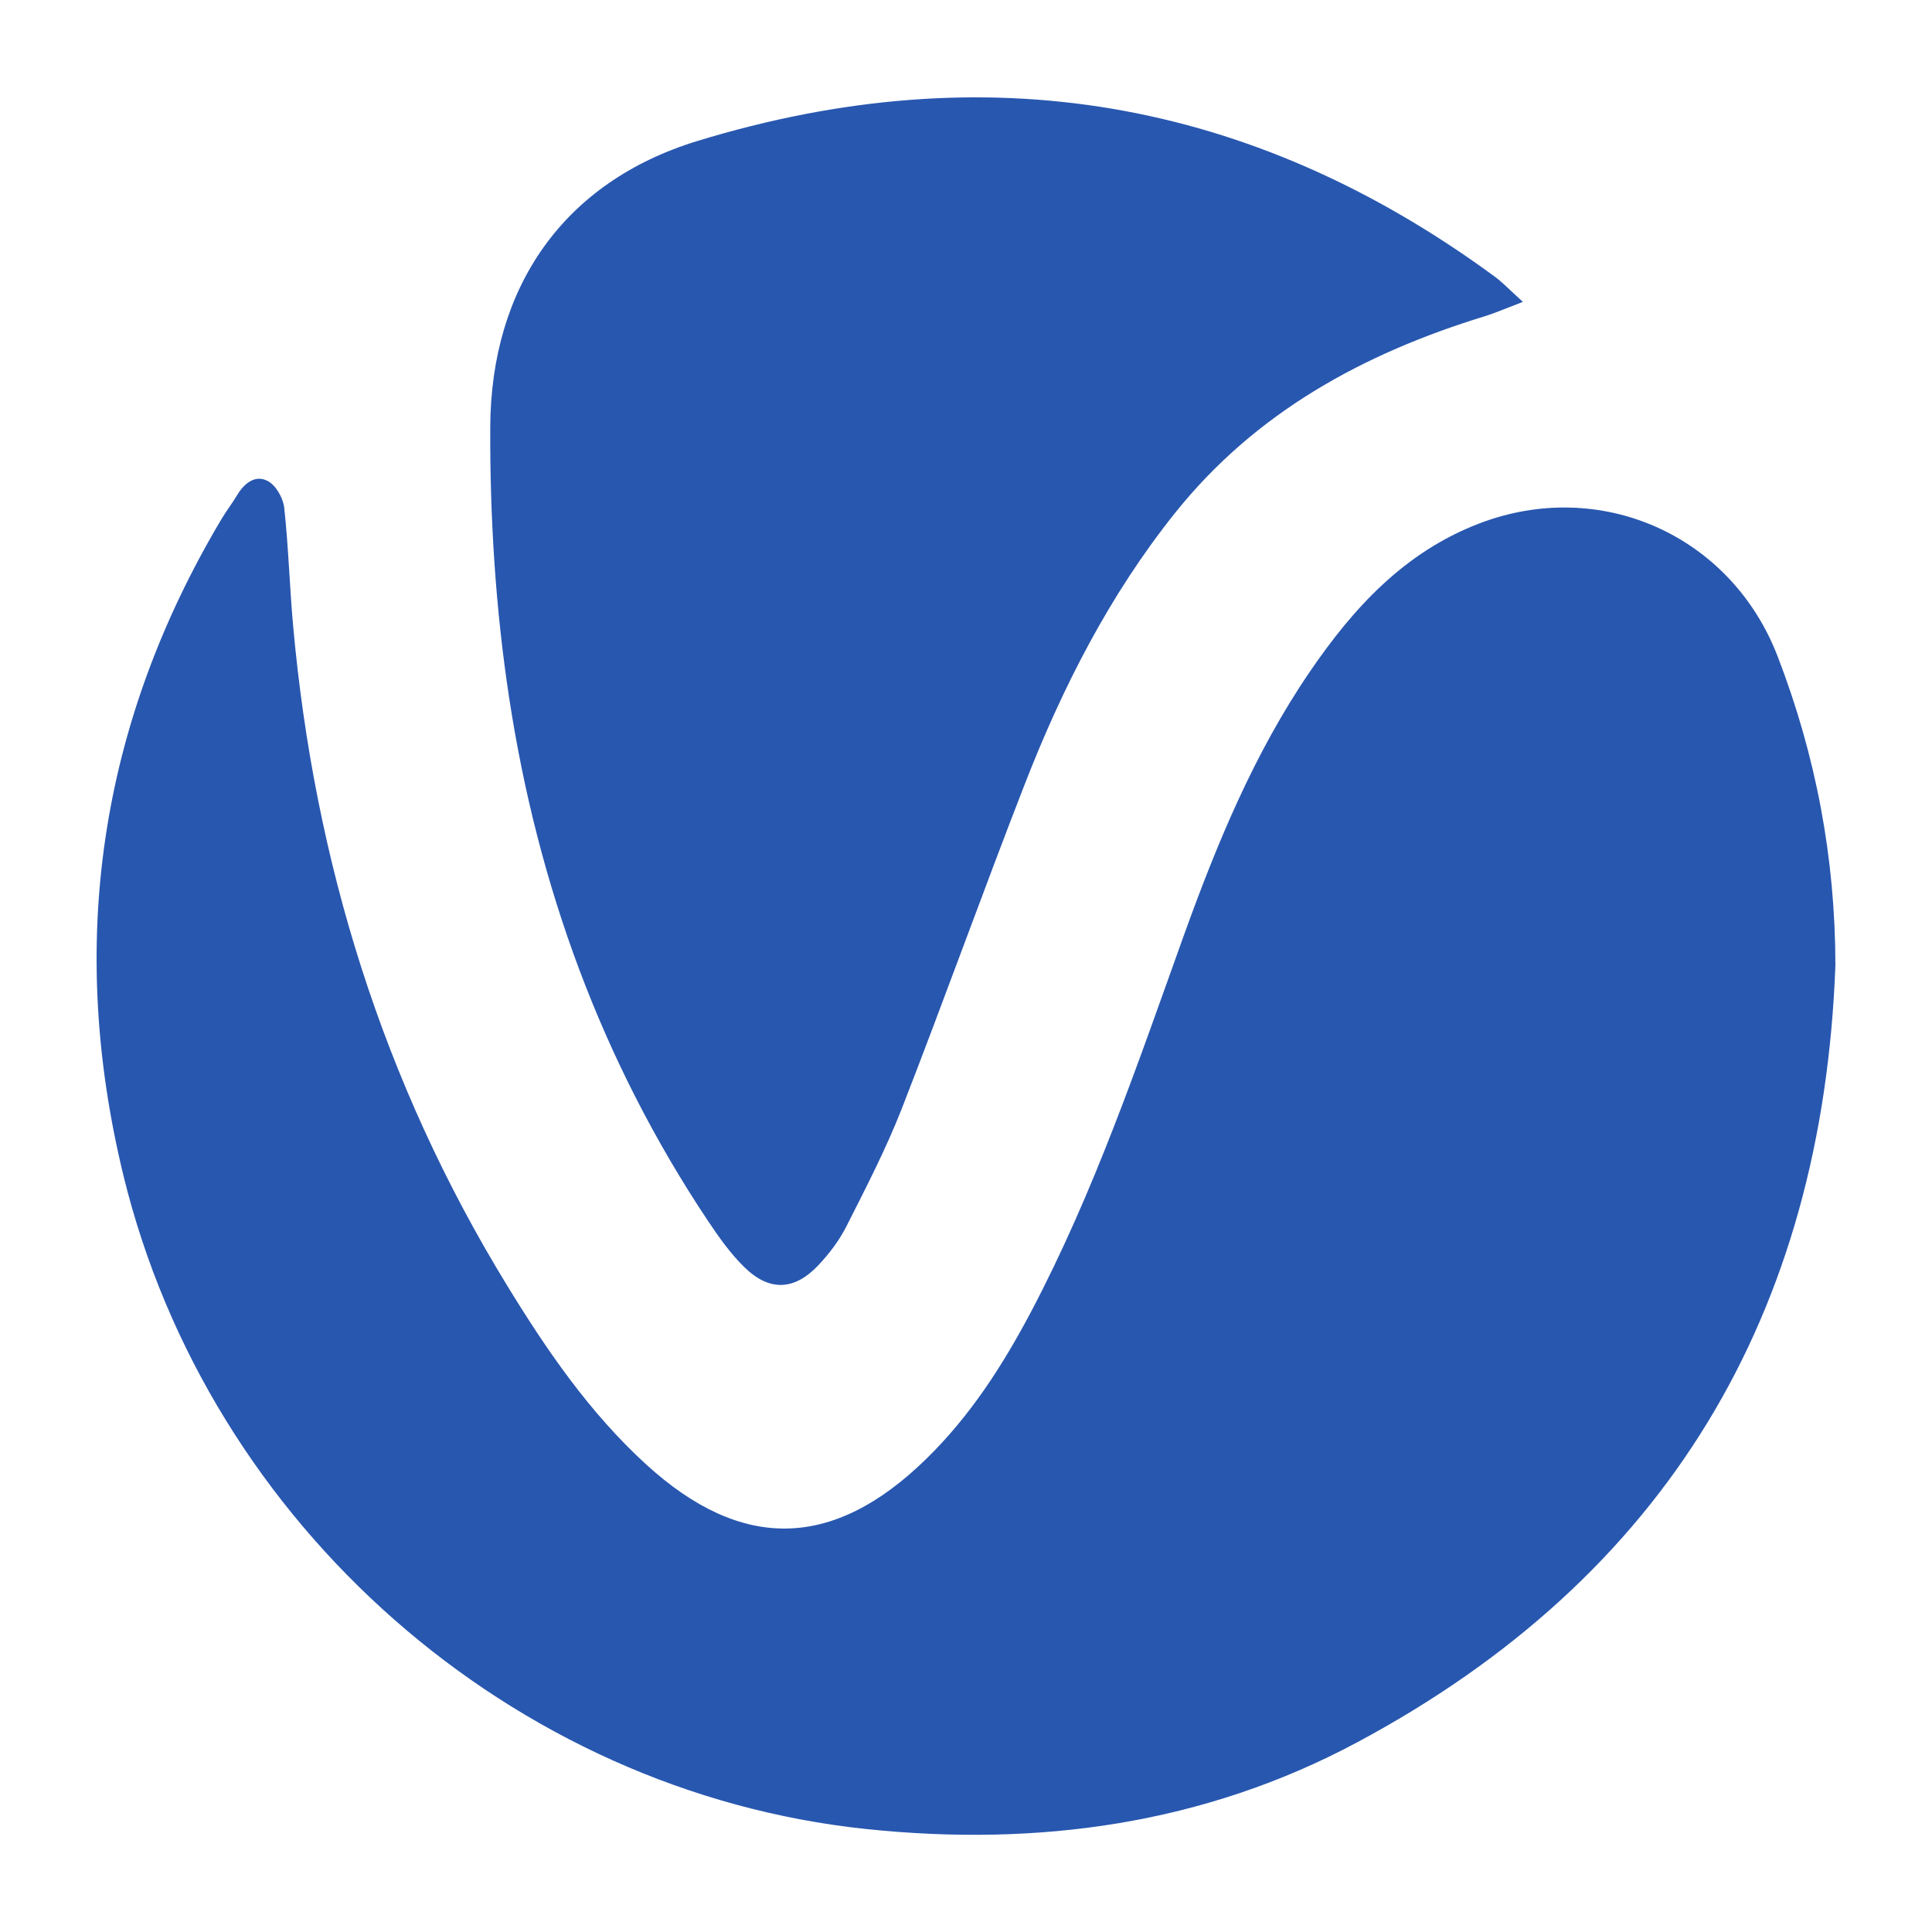
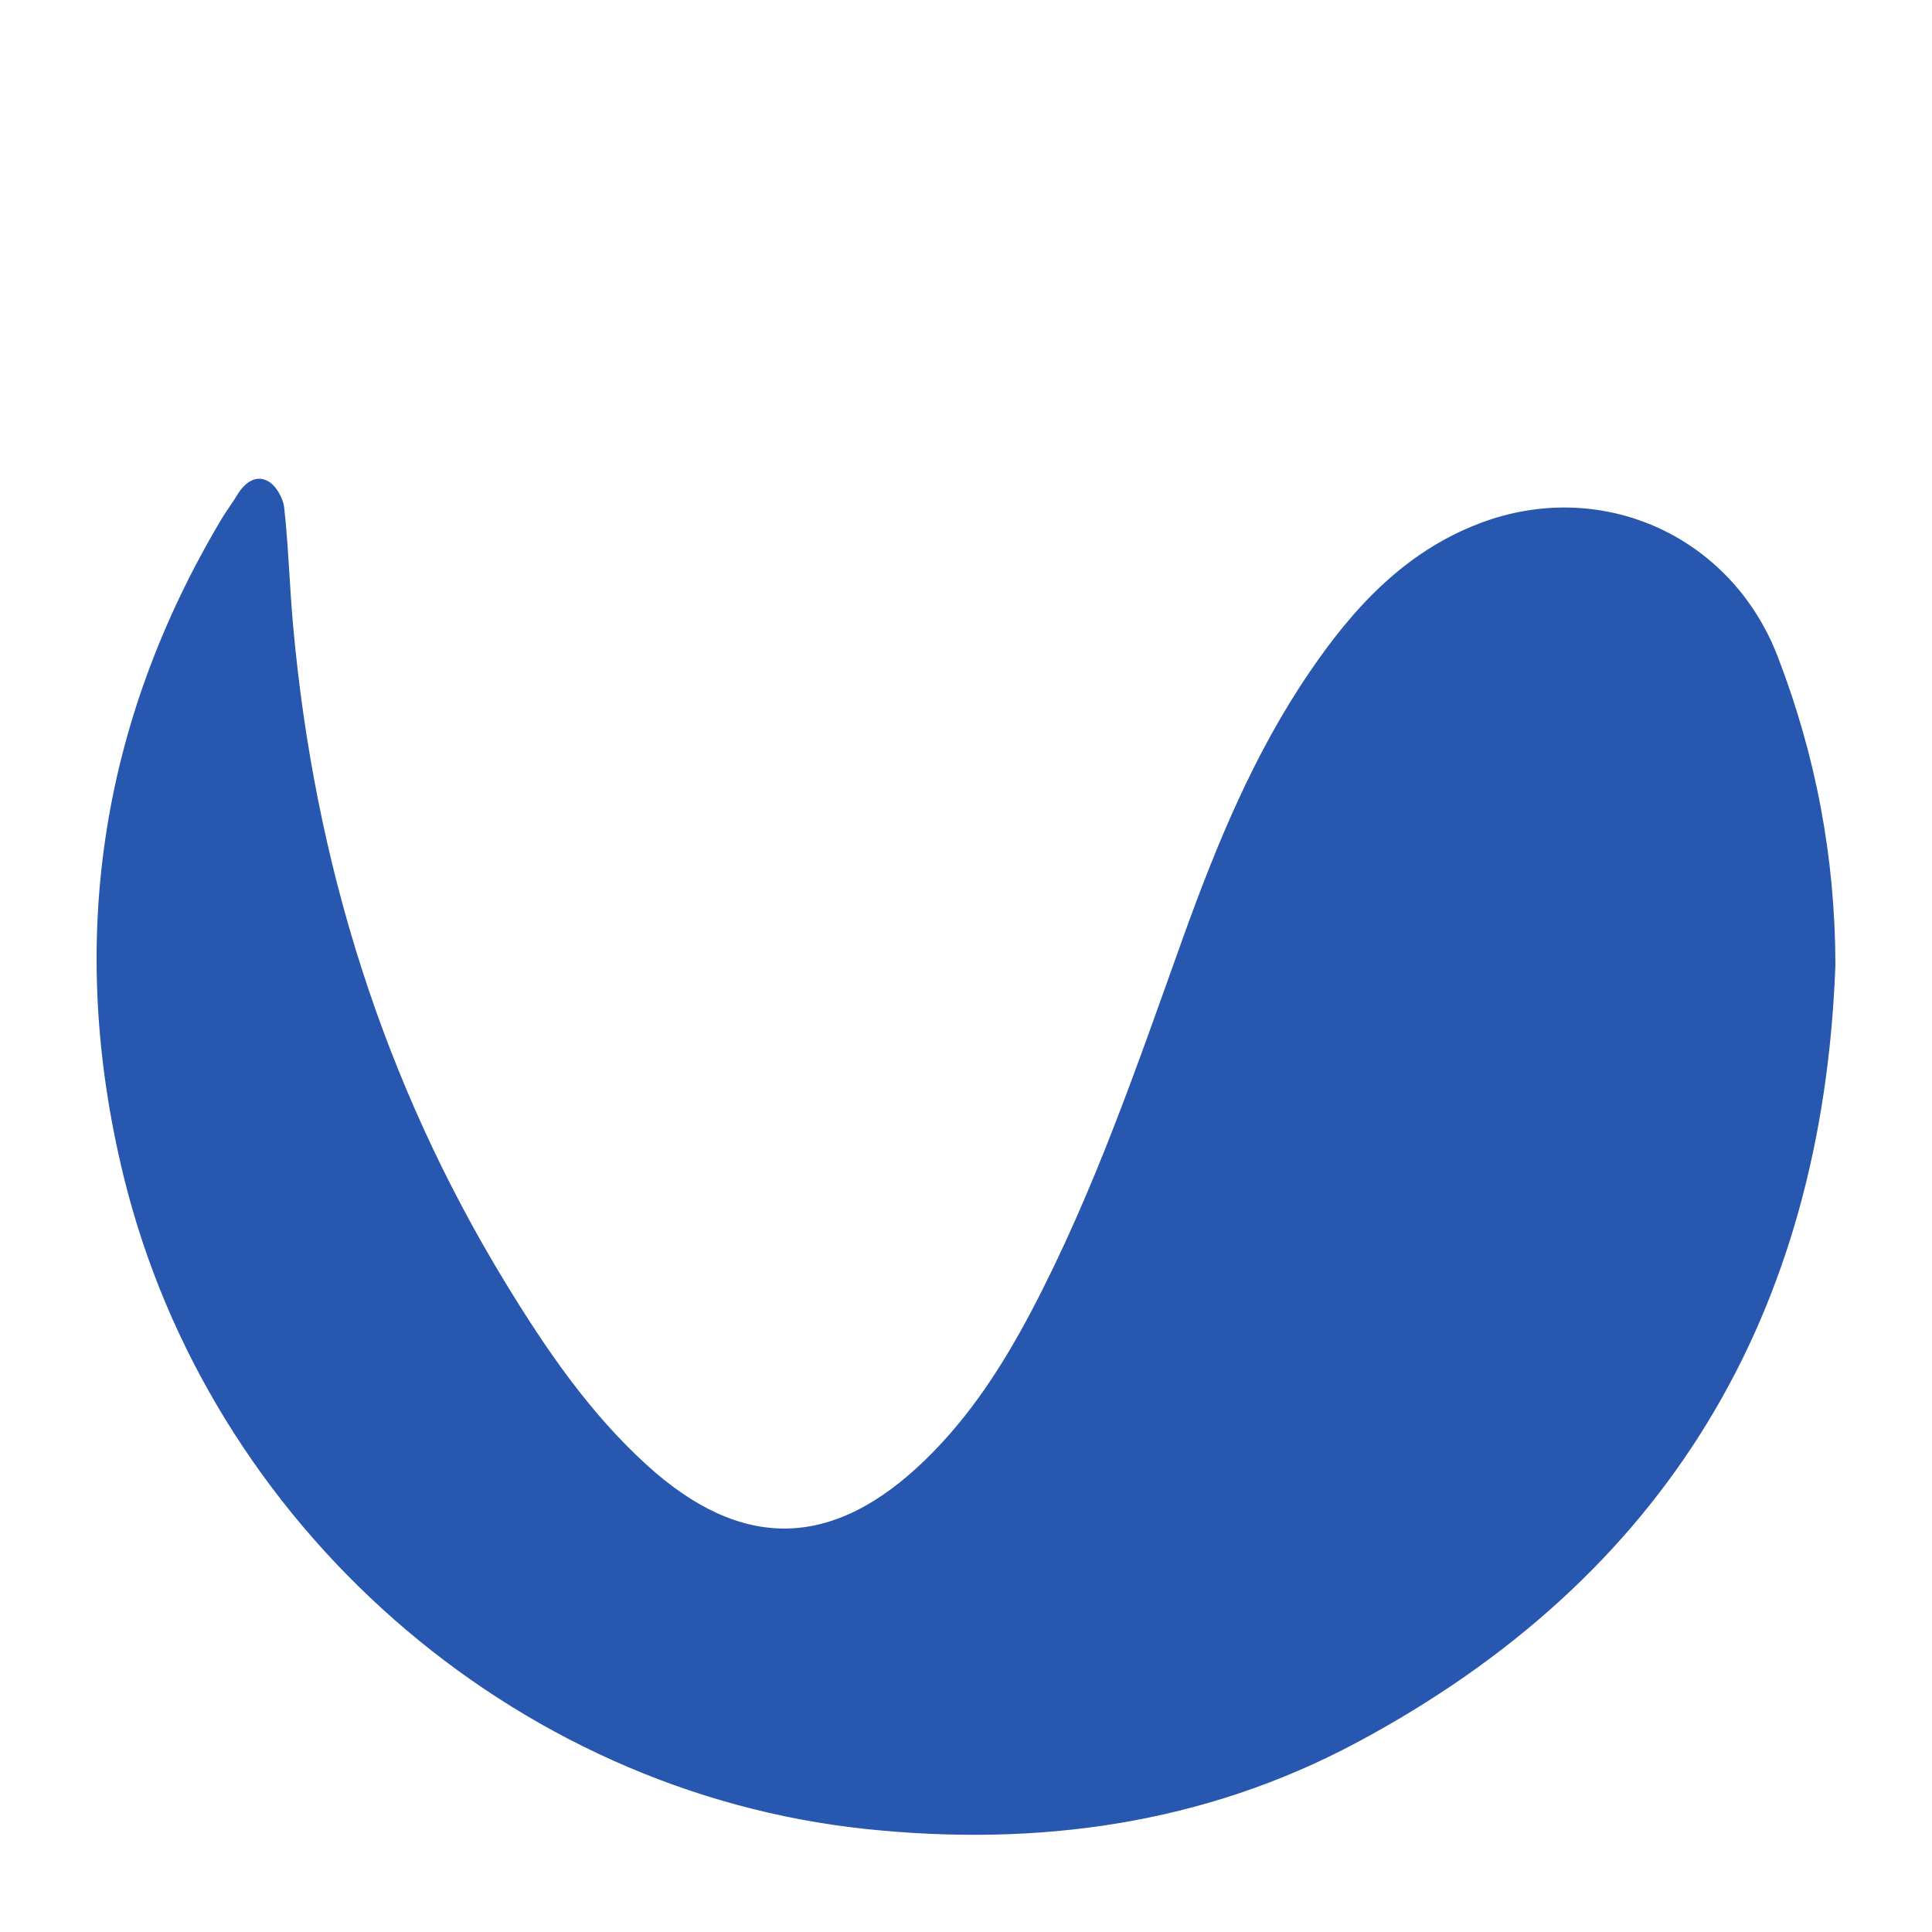
<svg xmlns="http://www.w3.org/2000/svg" version="1.1" id="图层_1" x="0px" y="0px" viewBox="0 0 280 280" style="enable-background:new 0 0 280 280;" xml:space="preserve">
  <style type="text/css">
	.st0{fill:#2857AF;}
</style>
  <g>
    <path class="st0" d="M266,139.86c-1.86,50.62-24.49,88.7-69.4,112.7c-22.13,11.82-46.15,15.14-71.12,12.51   c-51.23-5.4-95.19-44-107.57-94.62c-8.18-33.52-3.56-65.4,14.17-95.19c0.71-1.19,1.57-2.31,2.29-3.51c1.04-1.73,2.64-3,4.45-2.03   c1.17,0.62,2.21,2.45,2.37,3.85c0.62,5.69,0.78,11.42,1.29,17.11c3.08,34.17,12.99,66.17,30.95,95.52   c5.76,9.42,11.99,18.53,20.23,26.05c13.85,12.64,27.1,12.36,40.56-0.8c6.38-6.22,11.11-13.58,15.24-21.4   c9.14-17.36,15.43-35.87,22.03-54.26c4.83-13.42,10.24-26.57,18.34-38.44c6.31-9.25,13.7-17.31,24.49-21.46   c17.59-6.77,36.51,1.63,43.3,19.21C263.16,109.46,265.98,124.32,266,139.86z" />
-     <path class="st0" d="M220.71,43.75c-2.56,0.98-4.03,1.62-5.55,2.09c-17.57,5.39-33.2,13.91-44.87,28.51   c-9.49,11.87-16.33,25.3-21.81,39.39c-6.07,15.59-11.71,31.35-17.79,46.94c-2.28,5.83-5.18,11.43-8.01,17.03   c-1.05,2.08-2.53,4.03-4.15,5.73c-3.43,3.59-7.02,3.74-10.61,0.25c-2.08-2.02-3.79-4.47-5.41-6.89   c-15.32-23.03-24.55-48.38-28.72-75.67c-1.98-12.99-2.79-26.07-2.74-39.2c0.09-20.36,10.65-35.58,30.04-41.5   c41.63-12.73,80.2-6.23,115.39,19.55C217.68,40.83,218.7,41.94,220.71,43.75z" />
  </g>
</svg>